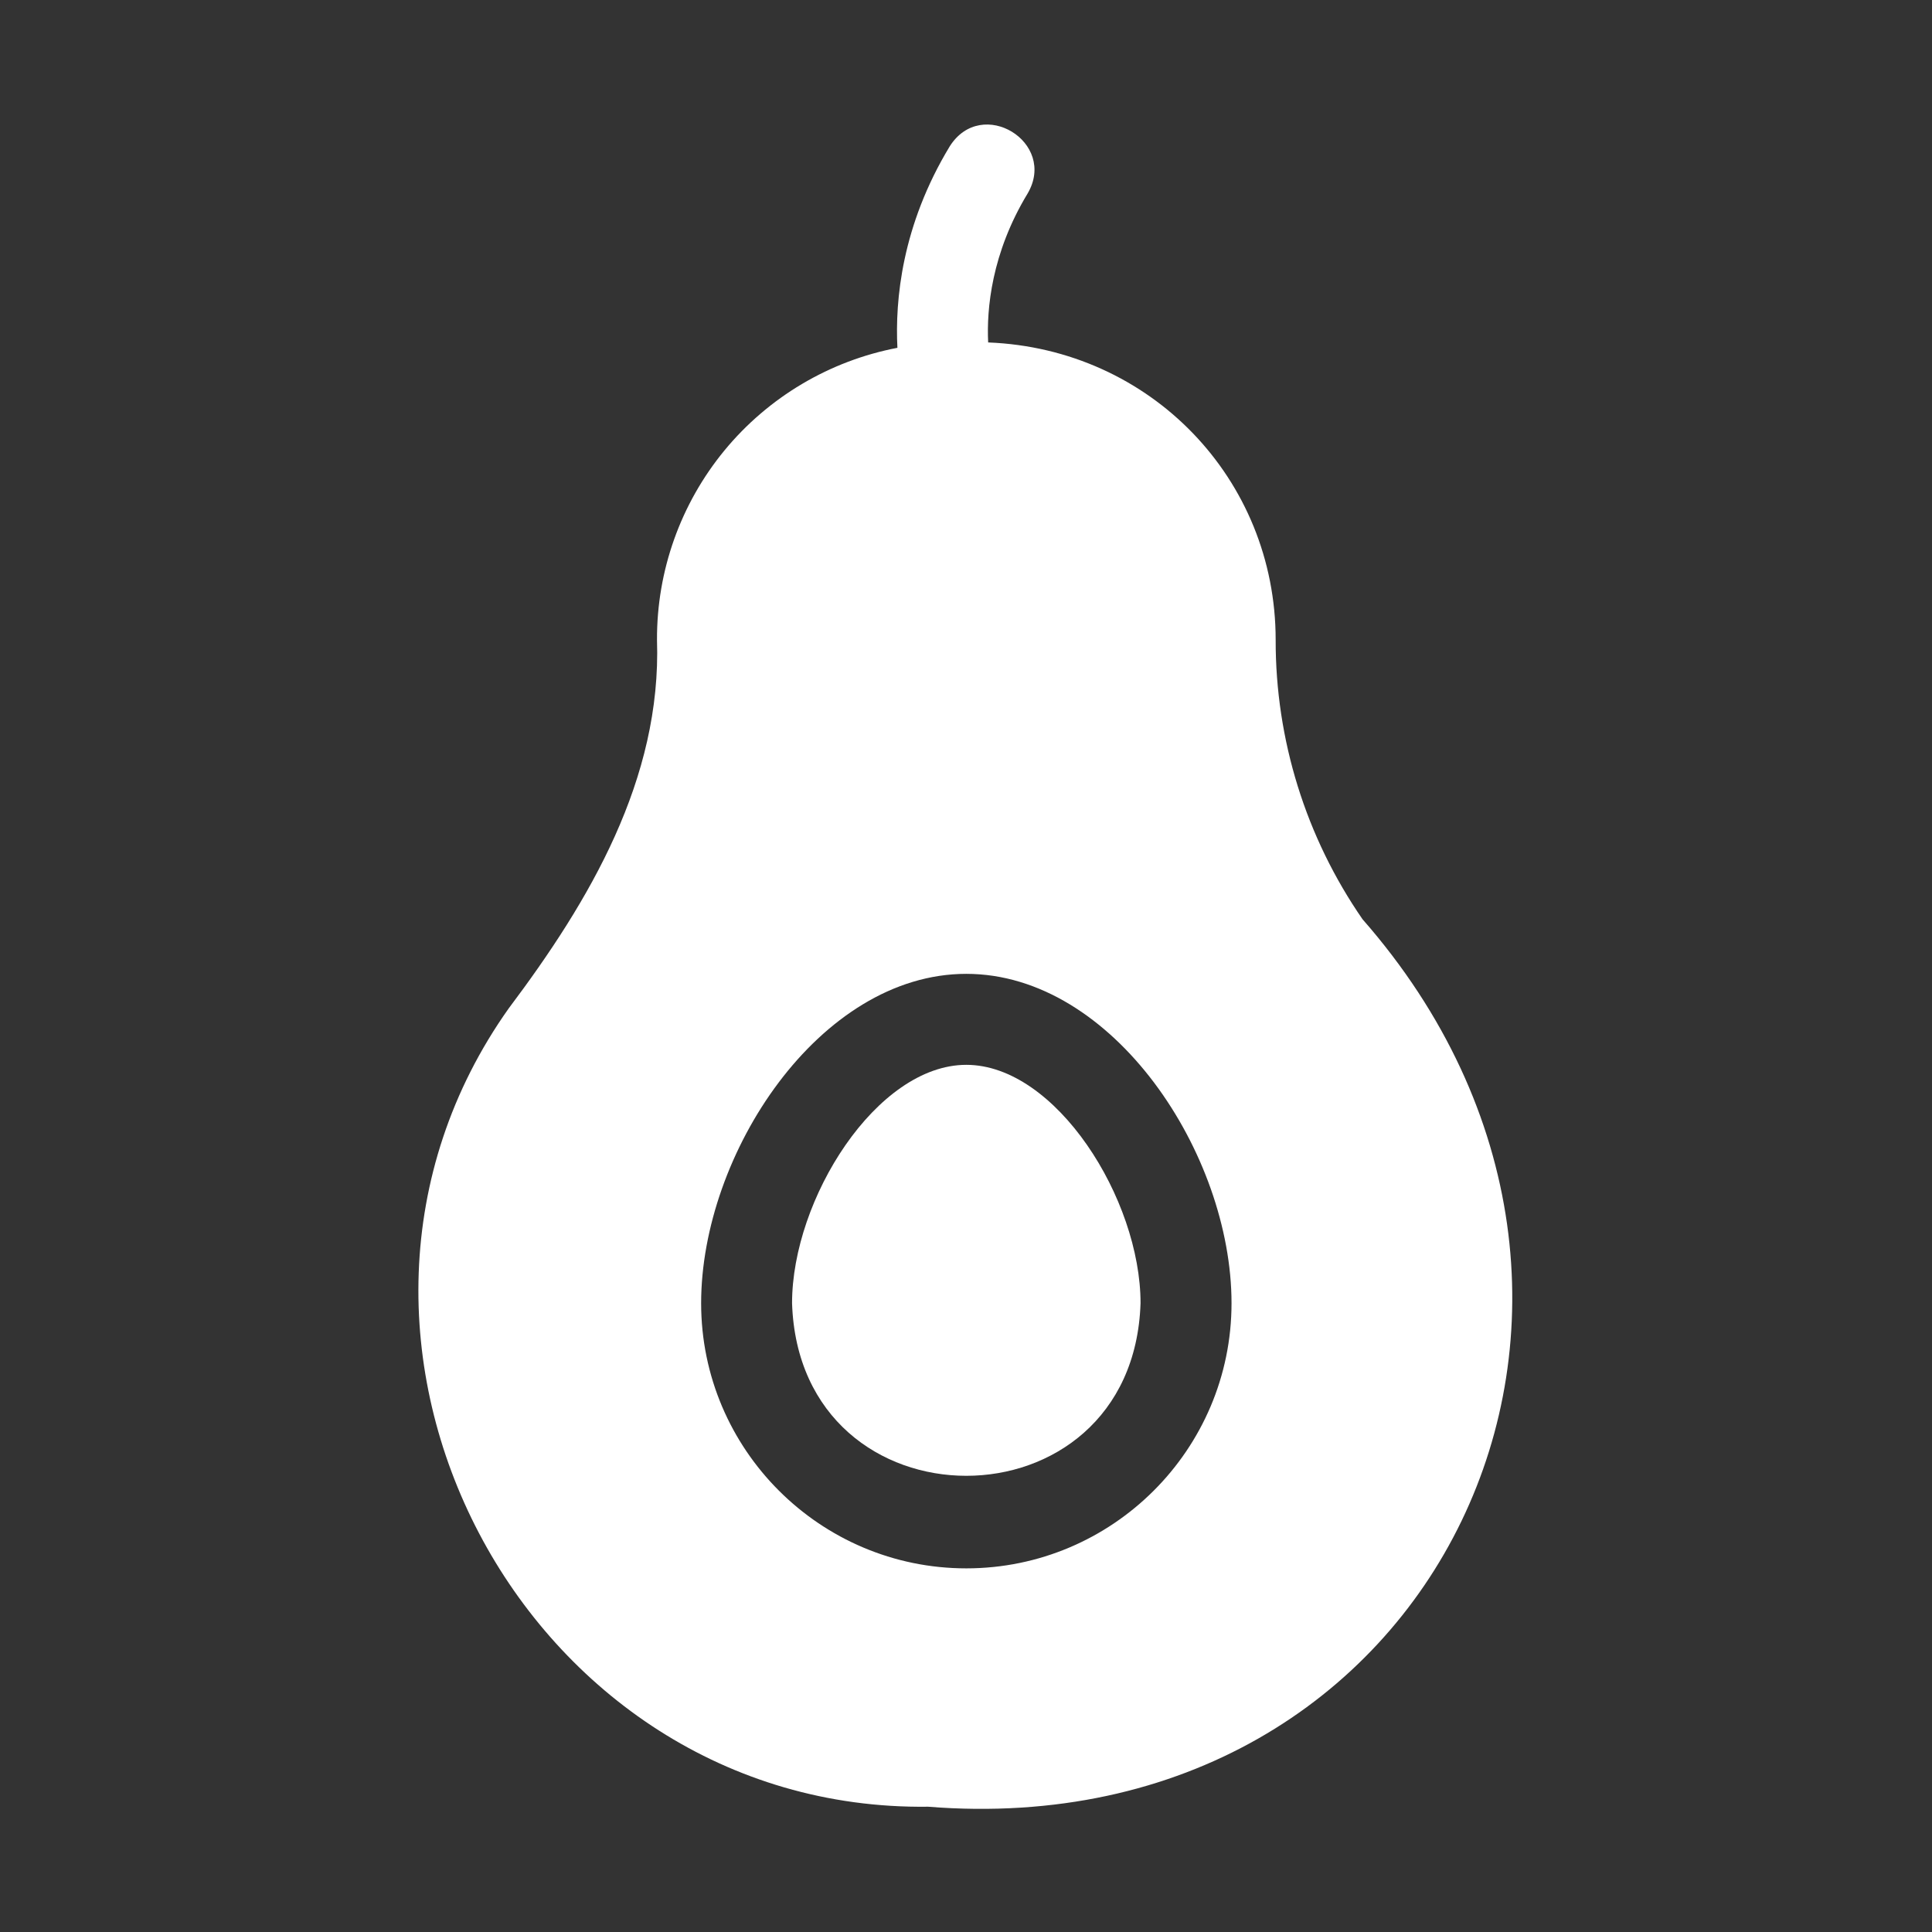
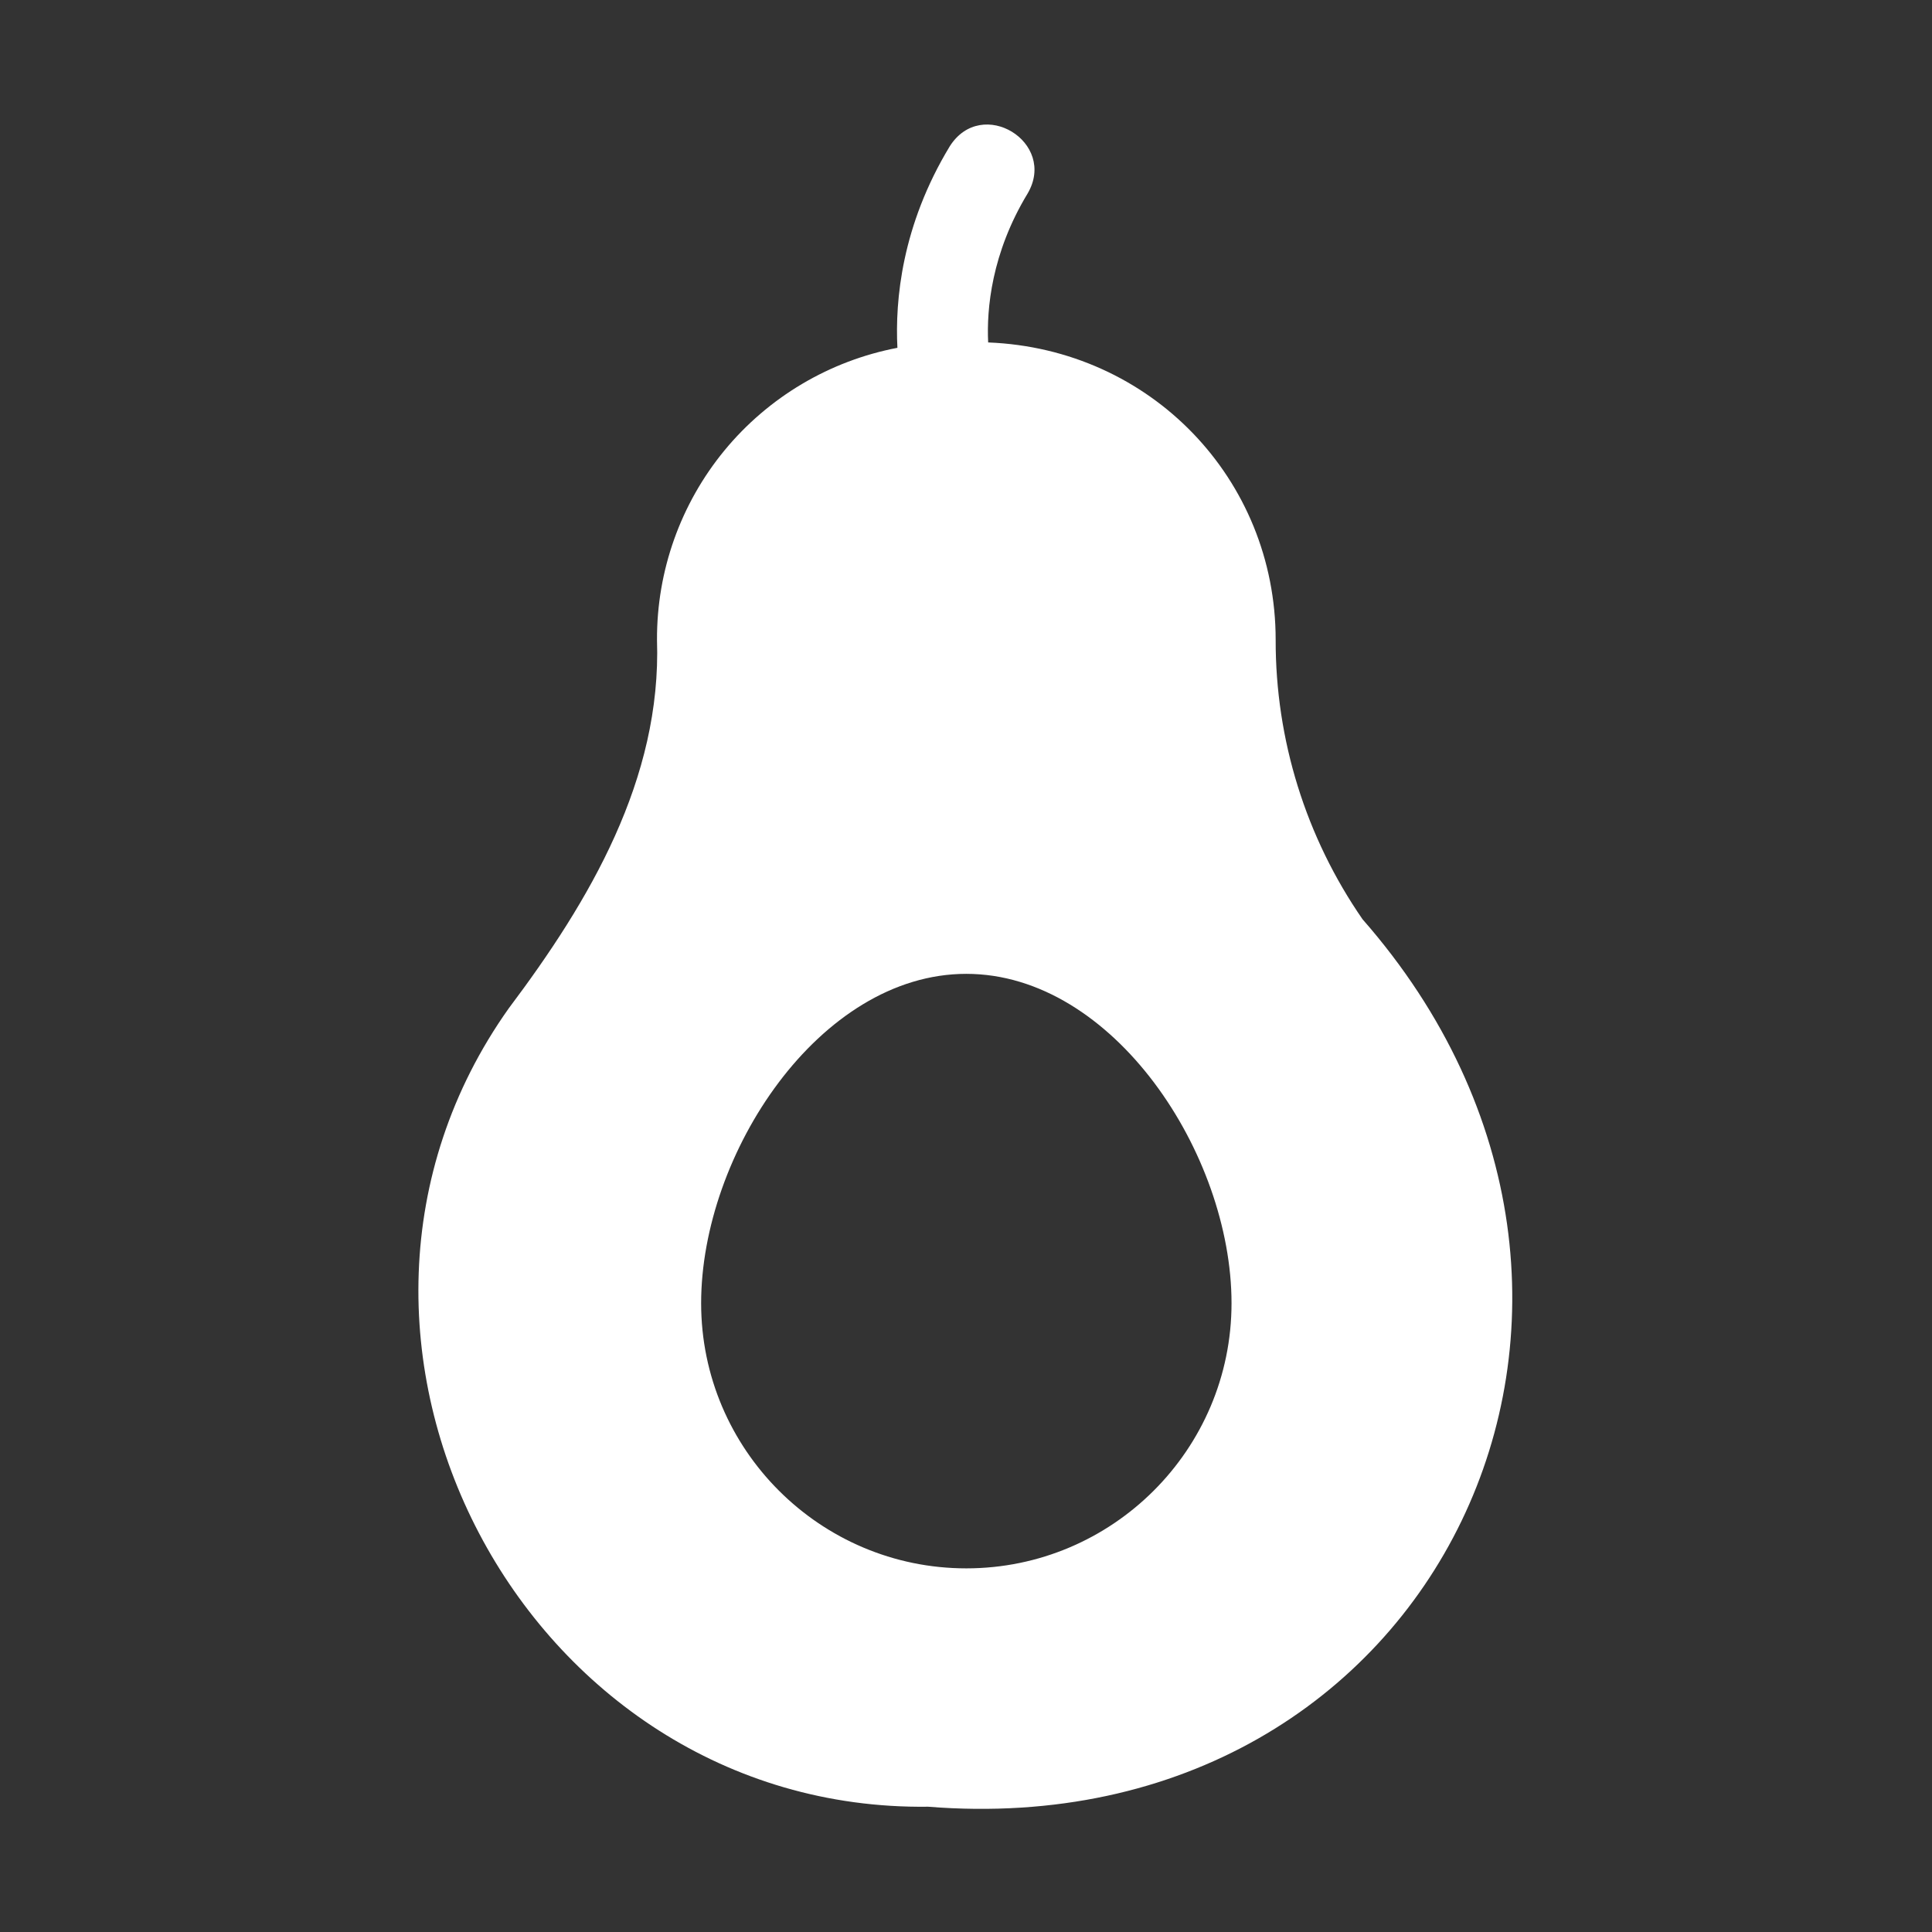
<svg xmlns="http://www.w3.org/2000/svg" width="32" height="32" viewBox="0 0 32 32" fill="none">
  <rect x="0" y="0" width="32" height="32" fill="#333333" stroke="none" />
  <path d="M22.568 15.226C21.628 13.866 21.126 12.252 21.129 10.599C21.129 7.932 19.057 5.777 16.367 5.672C16.34 5.118 16.422 4.193 17.02 3.206C17.518 2.358 16.26 1.584 15.73 2.425C14.935 3.738 14.824 4.974 14.864 5.761C13.74 5.976 12.726 6.578 11.999 7.461C11.272 8.345 10.877 9.455 10.882 10.599C10.959 12.903 9.765 14.922 8.426 16.702C4.555 22.159 8.666 30.011 15.373 29.925C23.819 30.599 28.091 21.522 22.568 15.226ZM11.613 21.585C11.613 19.113 13.572 16.13 16.005 16.13C18.439 16.13 20.398 19.113 20.398 21.585C20.398 24.011 18.424 25.977 16.005 25.977C13.587 25.977 11.613 24.011 11.613 21.585Z" fill="white" />
-   <path d="M18.891 21.585C18.891 19.859 17.489 17.637 16.005 17.637C14.521 17.637 13.119 19.859 13.119 21.585C13.242 25.397 18.768 25.397 18.891 21.585Z" fill="white" />
</svg>